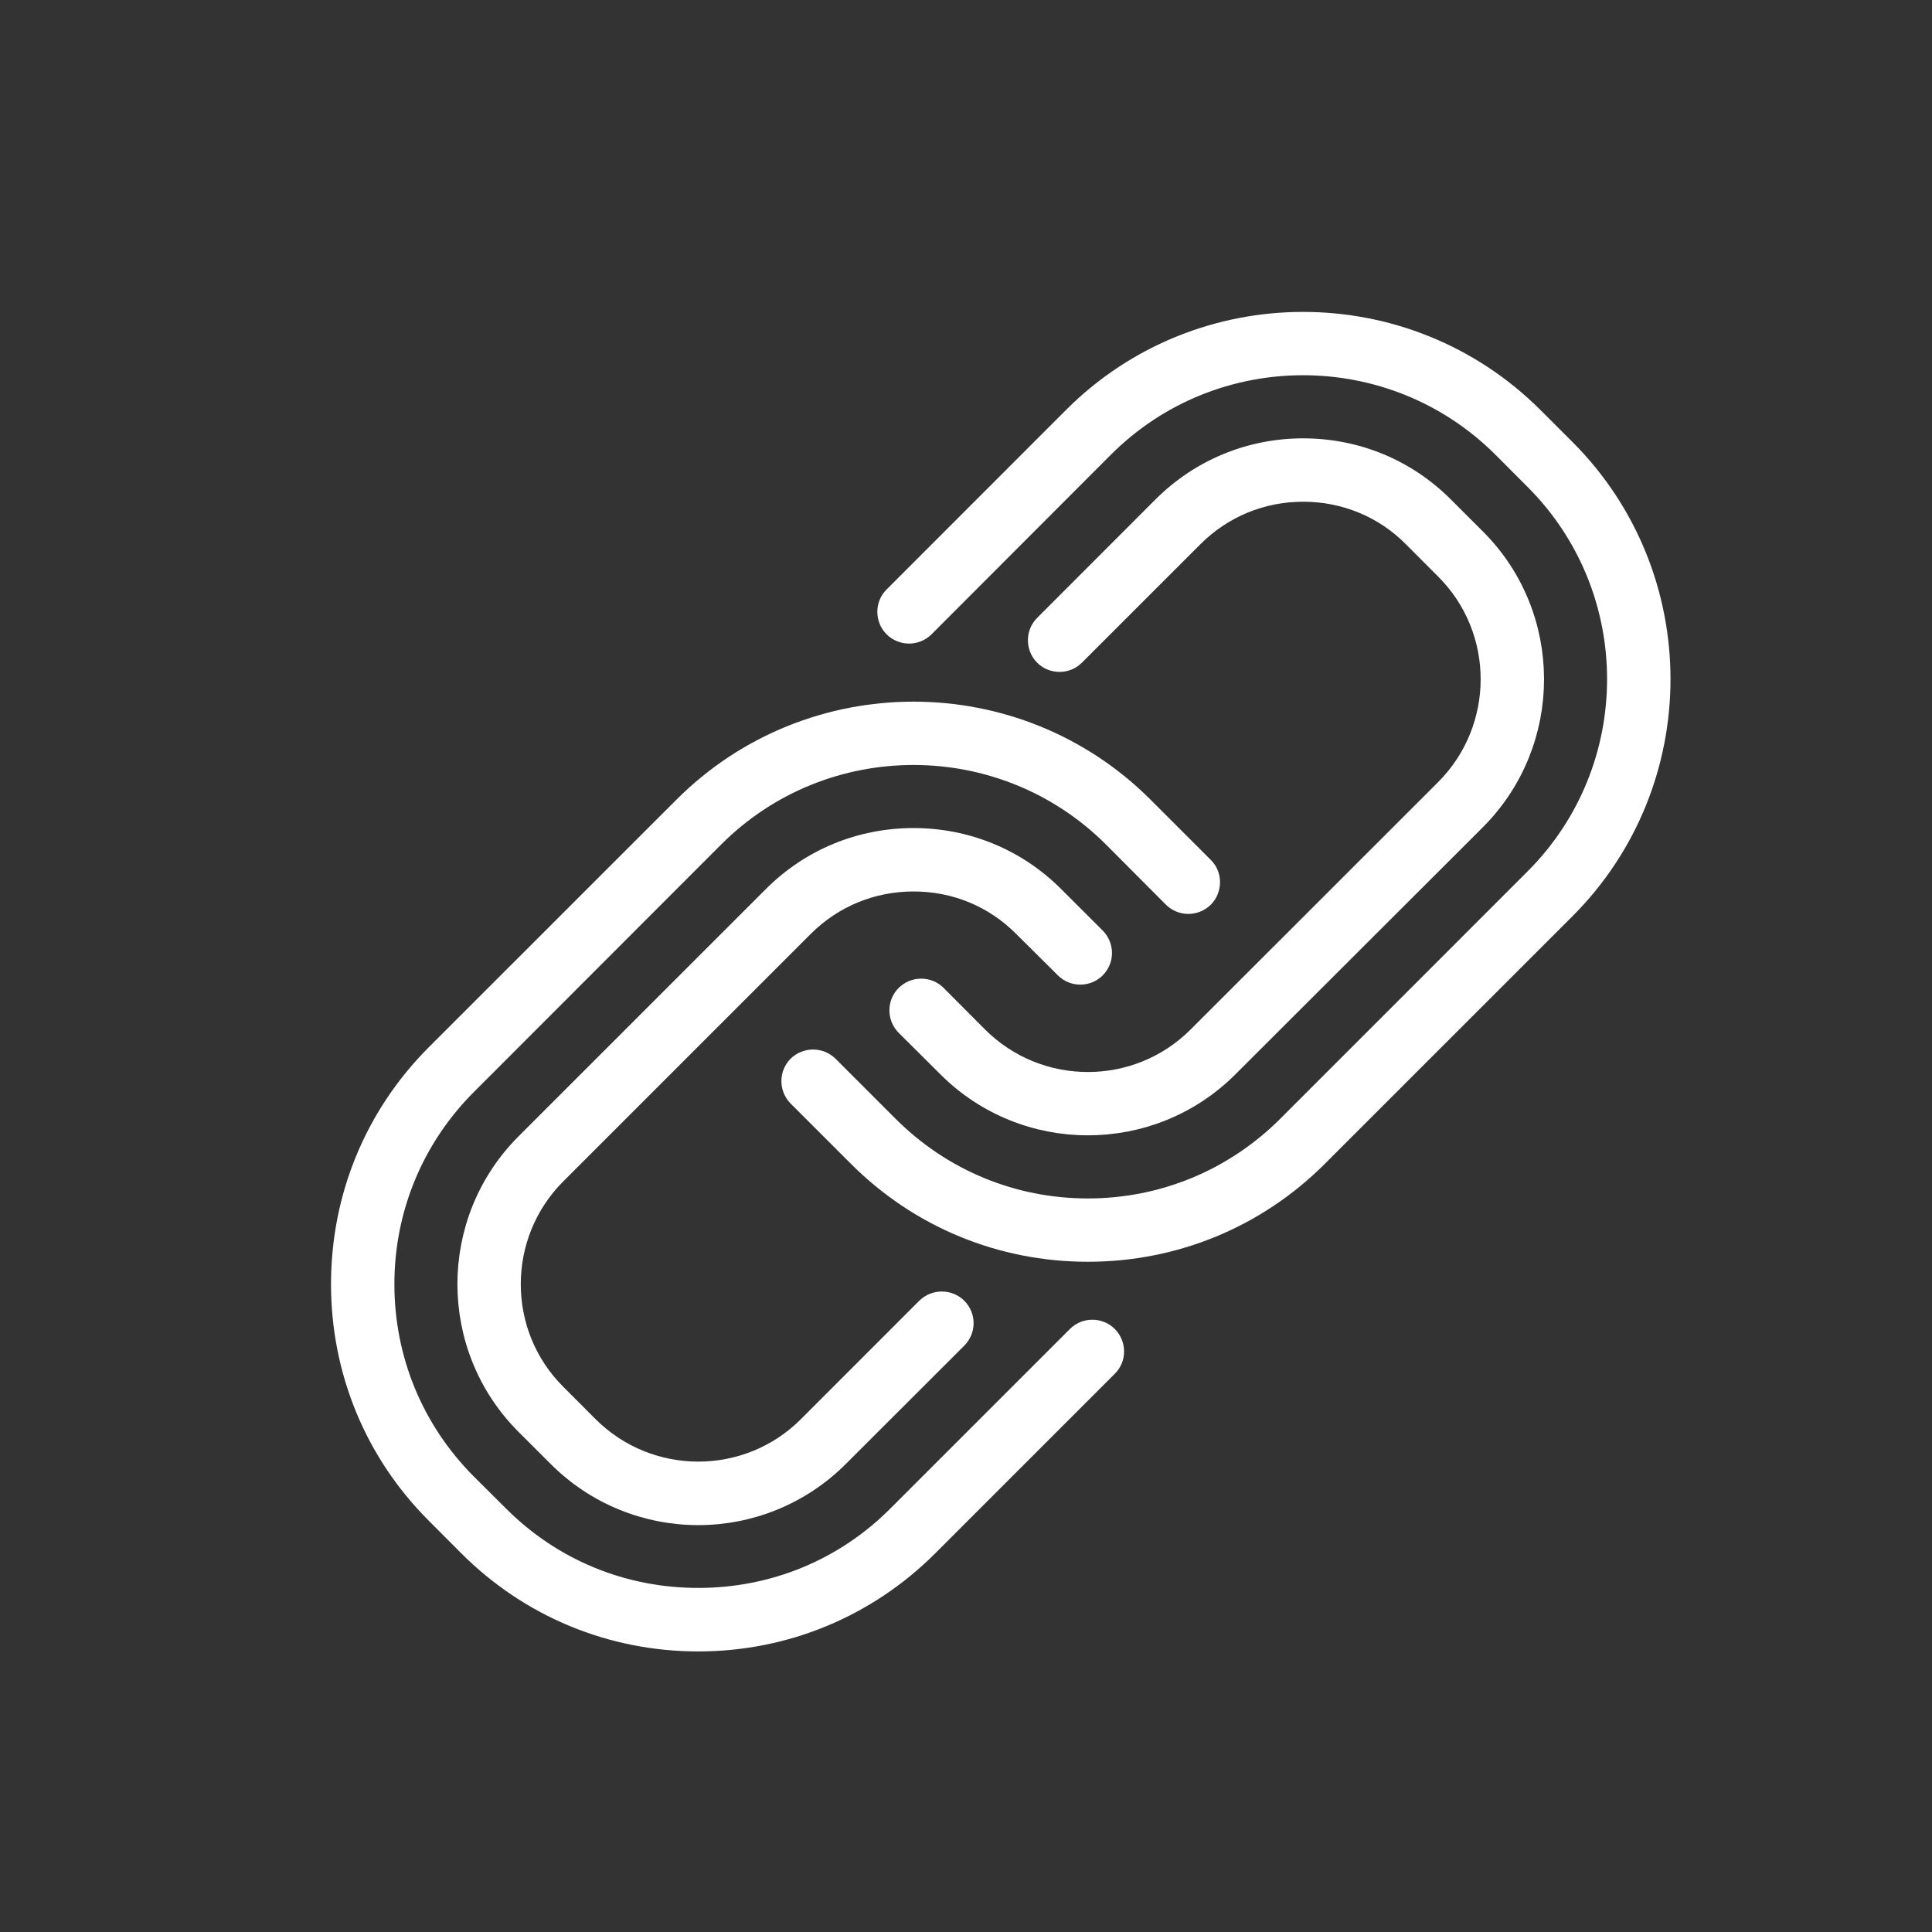
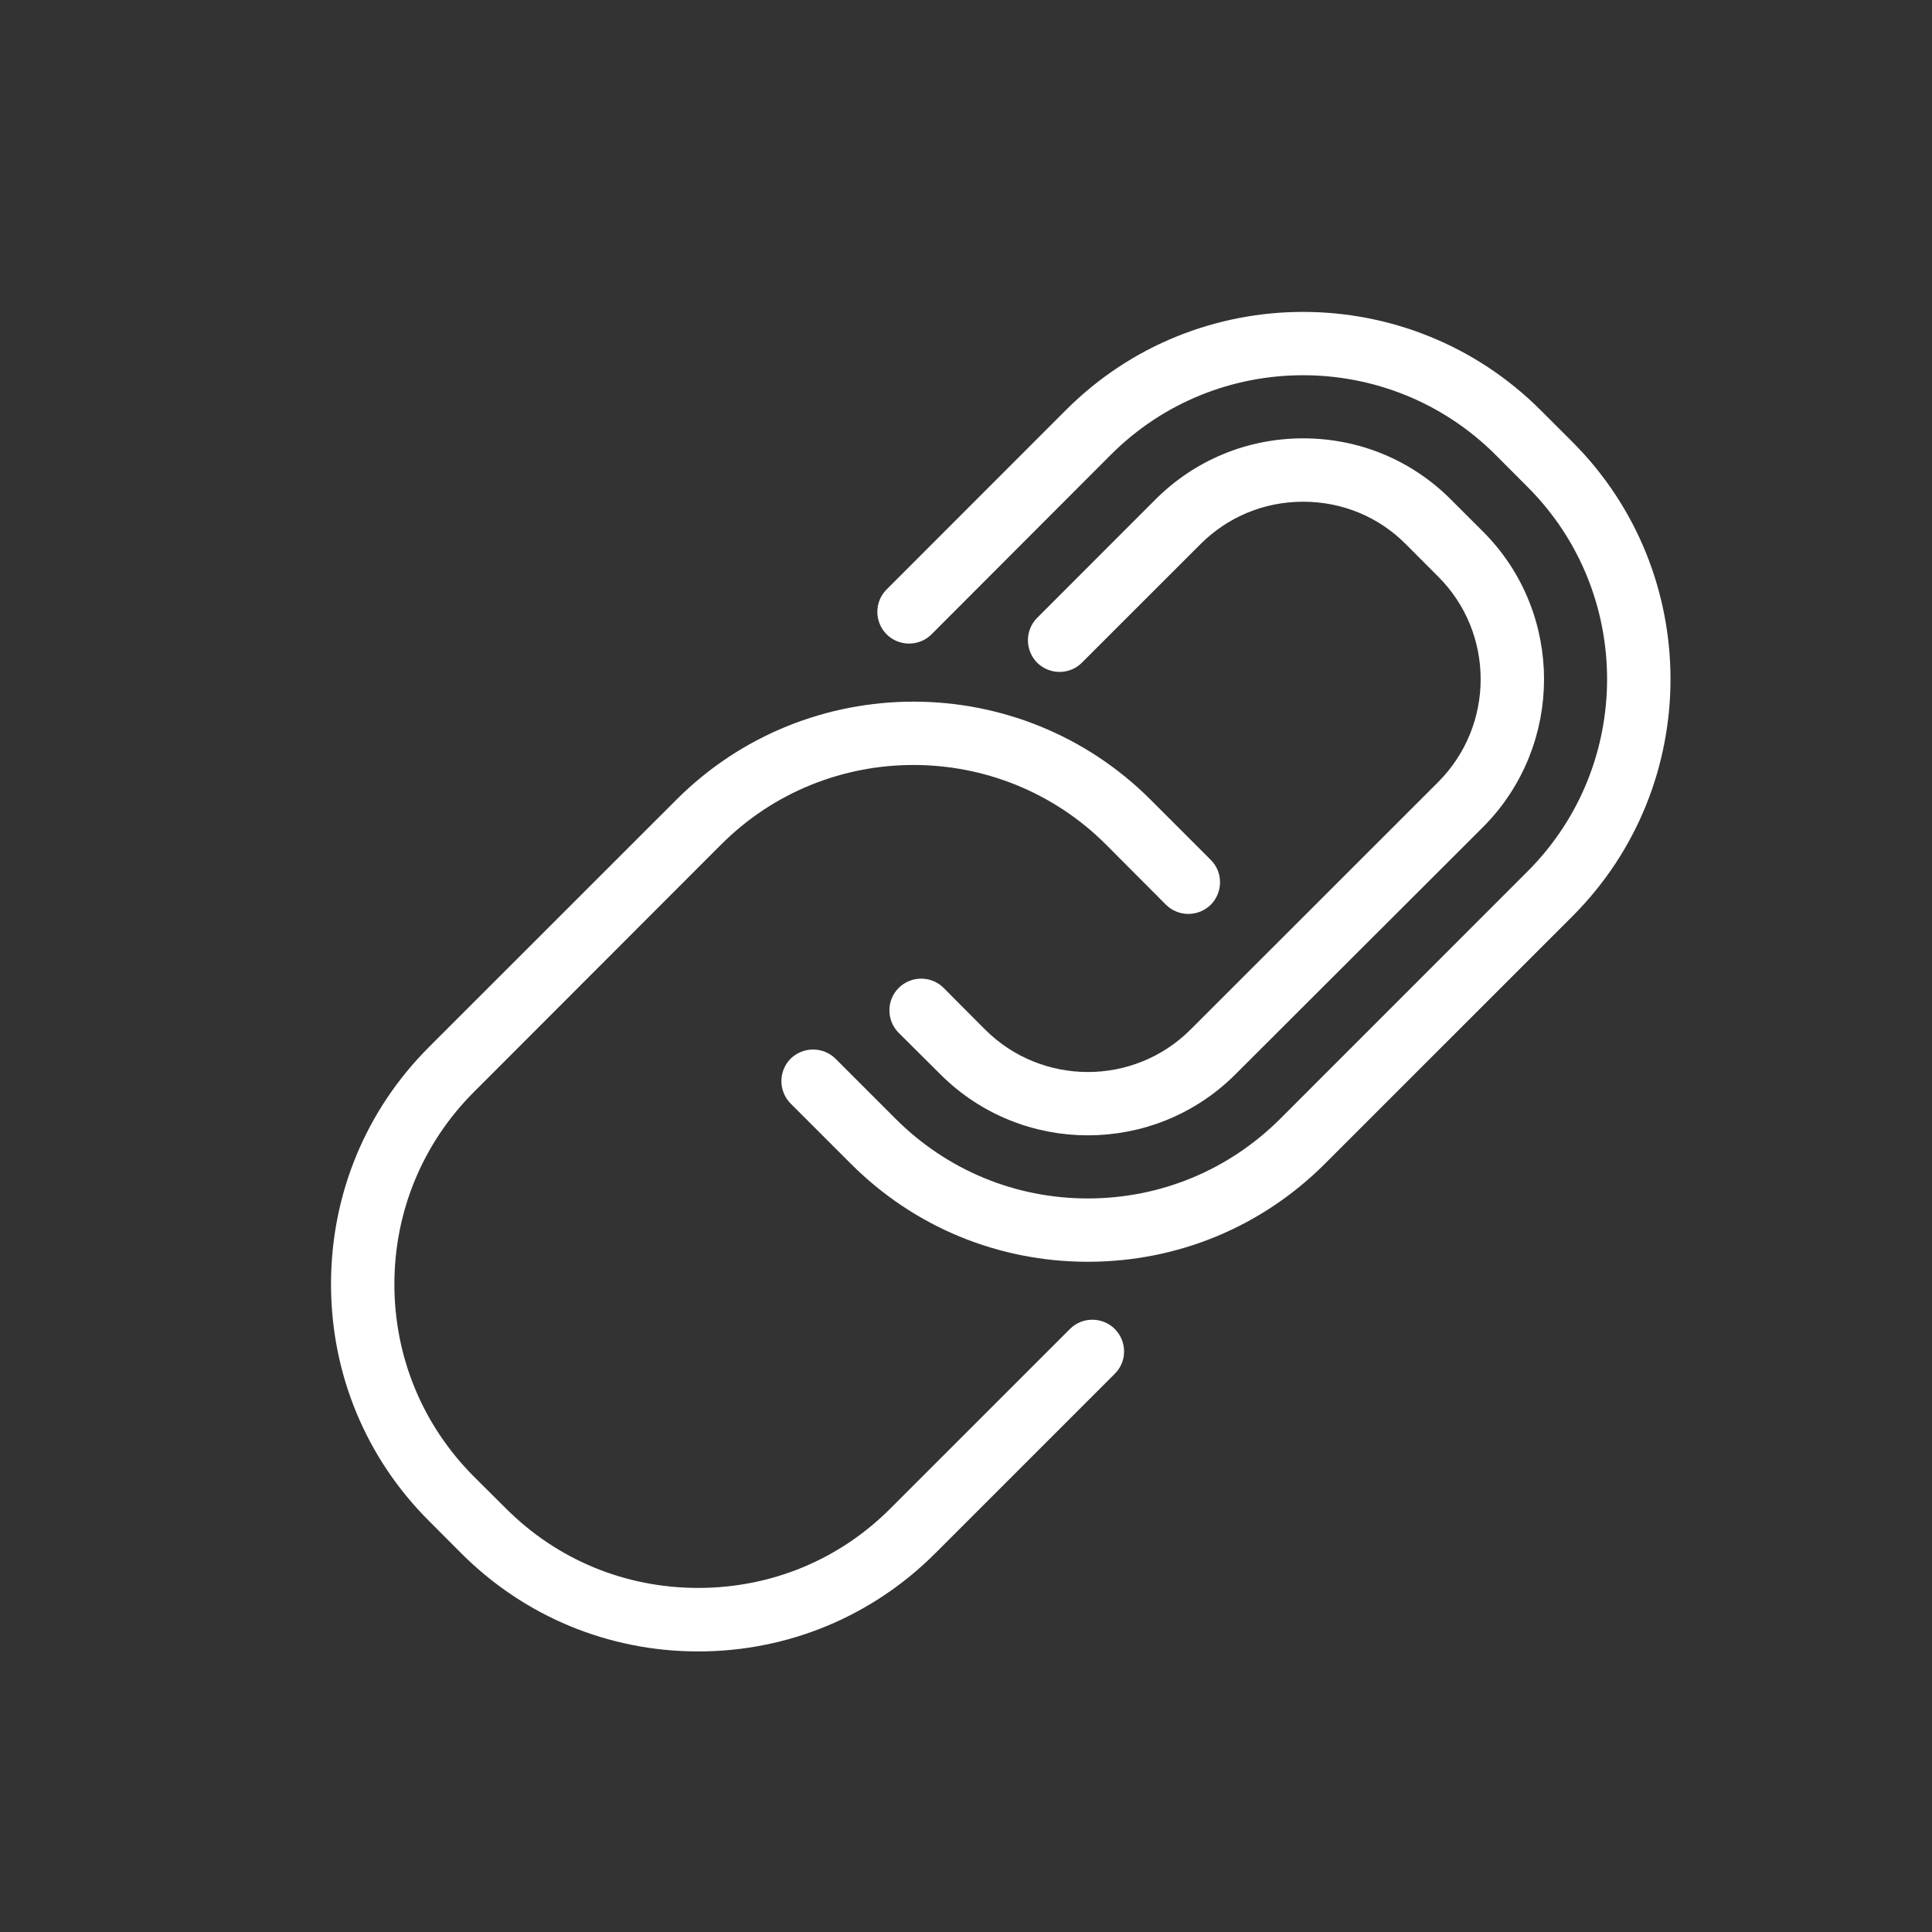
<svg xmlns="http://www.w3.org/2000/svg" version="1.1" id="Calque_1" x="0px" y="0px" width="45px" height="45px" viewBox="0 0 45 45" enable-background="new 0 0 45 45" xml:space="preserve">
  <rect x="0" y="0" width="45" height="45" fill="#333333" stroke="none" />
  <g>
    <path fill="#FFFFFF" stroke="#FFFFFF" stroke-width="0.5" stroke-miterlimit="10" d="M10.17,24.563   c-1.426,1.425-2.21,3.322-2.21,5.347c0,2.022,0.785,3.919,2.21,5.34l0.75,0.752c1.426,1.426,3.323,2.213,5.343,2.213   c2.021,0,3.919-0.787,5.345-2.213l4.18-4.18c0.192-0.187,0.192-0.498,0-0.692c-0.191-0.188-0.501-0.188-0.689,0l-4.184,4.183   c-1.239,1.243-2.89,1.923-4.652,1.923c-1.763,0-3.413-0.68-4.654-1.923l-0.749-0.745c-1.24-1.243-1.924-2.896-1.924-4.657   c0-1.757,0.685-3.412,1.924-4.652l5.763-5.768c2.565-2.564,6.742-2.564,9.311,0l1.4,1.405c0.191,0.188,0.497,0.188,0.691,0   c0.189-0.193,0.189-0.504,0-0.69l-1.402-1.402c-2.948-2.948-7.745-2.948-10.692,0L10.17,24.563z" />
-     <path fill="#FFFFFF" stroke="#FFFFFF" stroke-width="0.5" stroke-miterlimit="10" d="M18.706,21.577   c0.689-0.689,1.601-1.063,2.573-1.063l0,0c0.973,0,1.884,0.374,2.567,1.063l0.972,0.965c0.189,0.189,0.499,0.189,0.689,0   c0.191-0.19,0.191-0.499,0-0.691l-0.968-0.967c-0.869-0.87-2.03-1.347-3.261-1.347l0,0c-1.235,0-2.392,0.477-3.262,1.347   l-5.764,5.763c-1.797,1.799-1.797,4.727,0,6.525L13,33.919c0.898,0.901,2.082,1.354,3.264,1.354c1.179,0,2.364-0.453,3.263-1.354   l2.756-2.753c0.192-0.192,0.192-0.502,0-0.693c-0.19-0.188-0.501-0.188-0.694,0l-2.754,2.755c-1.415,1.421-3.724,1.421-5.143,0   l-0.747-0.748c-1.42-1.414-1.42-3.723,0-5.142L18.706,21.577z" />
    <path fill="#FFFFFF" stroke="#FFFFFF" stroke-width="0.5" stroke-miterlimit="10" d="M35.7,9.723   c-2.952-2.944-7.747-2.944-10.691,0l-4.181,4.183c-0.191,0.189-0.191,0.5,0,0.693c0.193,0.188,0.502,0.188,0.691,0l4.179-4.185   c2.566-2.567,6.742-2.564,9.31,0l0.748,0.75c2.568,2.566,2.568,6.742,0,9.31l-5.762,5.763c-1.241,1.239-2.896,1.927-4.657,1.927   c-1.759,0-3.413-0.688-4.652-1.927l-1.402-1.402c-0.192-0.186-0.499-0.186-0.691,0c-0.189,0.192-0.189,0.498,0,0.692l1.402,1.401   c1.424,1.427,3.325,2.211,5.343,2.211c2.022,0,3.922-0.784,5.347-2.211l5.765-5.764c2.947-2.948,2.947-7.743,0-10.693L35.7,9.723z" />
    <path fill="#FFFFFF" stroke="#FFFFFF" stroke-width="0.5" stroke-miterlimit="10" d="M22.08,24.846   c0.898,0.898,2.078,1.348,3.257,1.348c1.185,0,2.363-0.449,3.262-1.348l5.769-5.761c1.794-1.803,1.794-4.729,0-6.524l-0.752-0.751   c-0.867-0.87-2.027-1.35-3.262-1.35s-2.393,0.48-3.264,1.35l-2.756,2.758c-0.189,0.188-0.189,0.499,0,0.691   c0.19,0.188,0.502,0.188,0.688,0l2.76-2.759c0.688-0.688,1.599-1.064,2.572-1.064c0.972,0,1.887,0.376,2.569,1.064l0.75,0.752   c1.419,1.414,1.419,3.721,0,5.142l-5.764,5.761c-1.417,1.419-3.723,1.419-5.143,0l-0.964-0.968c-0.19-0.19-0.5-0.19-0.693,0   c-0.191,0.19-0.191,0.501,0,0.693L22.08,24.846z" />
  </g>
  <g>
    <path fill="#FFFFFF" stroke="#FFFFFF" stroke-width="0.5" stroke-miterlimit="10" d="M-67.951,19.666h33.687   c0.281,0,0.511-0.228,0.511-0.511c0-0.282-0.229-0.51-0.511-0.51H-67.44v-5.572h34.919v11.711c0,0.282,0.229,0.511,0.51,0.511   c0.283,0,0.512-0.229,0.512-0.511V12.562c0-0.282-0.229-0.51-0.512-0.51h-35.939c-0.281,0-0.51,0.229-0.51,0.51v6.594   C-68.461,19.438-68.232,19.666-67.951,19.666z" />
-     <path fill="#FFFFFF" stroke="#FFFFFF" stroke-width="0.5" stroke-miterlimit="10" d="M-67.951,41.95h21.773   c0.283,0,0.512-0.229,0.512-0.511c0-0.281-0.229-0.511-0.512-0.511H-67.44V21.376c0-0.283-0.228-0.511-0.511-0.511   c-0.281,0-0.51,0.229-0.51,0.511v20.063C-68.461,41.722-68.232,41.95-67.951,41.95z" />
+     <path fill="#FFFFFF" stroke="#FFFFFF" stroke-width="0.5" stroke-miterlimit="10" d="M-67.951,41.95h21.773   c0.283,0,0.512-0.229,0.512-0.511c0-0.281-0.229-0.511-0.512-0.511H-67.44V21.376c0-0.283-0.228-0.511-0.511-0.511   c-0.281,0-0.51,0.229-0.51,0.511v20.063C-68.461,41.722-68.232,41.95-67.951,41.95" />
    <path fill="#FFFFFF" stroke="#FFFFFF" stroke-width="0.5" stroke-miterlimit="10" d="M-64.163,15.349   c-0.282,0-0.511,0.228-0.511,0.51c0,0.283,0.229,0.511,0.511,0.511h1.16c0.283,0,0.511-0.228,0.511-0.511   c0-0.282-0.229-0.51-0.511-0.51H-64.163z" />
    <path fill="#FFFFFF" stroke="#FFFFFF" stroke-width="0.5" stroke-miterlimit="10" d="M-59.671,15.349   c-0.282,0-0.511,0.228-0.511,0.51c0,0.283,0.229,0.511,0.511,0.511h1.161c0.282,0,0.511-0.228,0.511-0.511   c0-0.282-0.229-0.51-0.511-0.51H-59.671z" />
    <path fill="#FFFFFF" stroke="#FFFFFF" stroke-width="0.5" stroke-miterlimit="10" d="M-55.182,15.349   c-0.281,0-0.511,0.228-0.511,0.51c0,0.283,0.229,0.511,0.511,0.511h1.163c0.281,0,0.51-0.228,0.51-0.511   c0-0.282-0.229-0.51-0.51-0.51H-55.182z" />
    <path fill="#FFFFFF" stroke="#FFFFFF" stroke-width="0.5" stroke-miterlimit="10" d="M-37.193,30.951   c-0.499-0.414-1.129-0.642-1.776-0.642c-0.831,0-1.612,0.366-2.141,1.005c-0.476,0.57-0.7,1.293-0.63,2.033   c0.067,0.74,0.421,1.408,0.991,1.883c0.5,0.414,1.13,0.642,1.777,0.642c0.829,0,1.609-0.366,2.141-1.004   c0.474-0.571,0.697-1.294,0.63-2.033C-36.27,32.095-36.622,31.426-37.193,30.951z M-37.618,34.216   c-0.335,0.402-0.829,0.636-1.354,0.636c-0.41,0-0.808-0.146-1.125-0.406c-0.359-0.3-0.584-0.724-0.626-1.191   c-0.045-0.469,0.097-0.927,0.397-1.288c0.336-0.403,0.829-0.635,1.355-0.635c0.408,0,0.808,0.144,1.123,0.407   c0.361,0.299,0.584,0.723,0.628,1.19C-37.176,33.396-37.318,33.854-37.618,34.216z" />
    <path fill="#FFFFFF" stroke="#FFFFFF" stroke-width="0.5" stroke-miterlimit="10" d="M-32.808,27.832l-1.743,0.659   c-0.223-0.214-0.458-0.411-0.708-0.591l0.33-1.83c0.044-0.254-0.106-0.502-0.354-0.578l-2.435-0.755   c-0.245-0.075-0.51,0.042-0.616,0.278l-0.764,1.696c-0.306,0.006-0.614,0.035-0.919,0.086l-1.064-1.528   c-0.147-0.211-0.429-0.28-0.657-0.16l-2.253,1.188c-0.228,0.121-0.332,0.392-0.24,0.633l0.66,1.74   c-0.214,0.224-0.413,0.461-0.591,0.711l-1.832-0.329c-0.255-0.046-0.501,0.106-0.577,0.353l-0.755,2.433   c-0.076,0.247,0.045,0.511,0.279,0.616l1.696,0.765c0.007,0.308,0.033,0.614,0.087,0.919l-1.53,1.063   c-0.211,0.148-0.278,0.43-0.16,0.656l1.188,2.255c0.121,0.229,0.391,0.33,0.633,0.239l1.74-0.659   c0.224,0.214,0.461,0.413,0.711,0.591l-0.33,1.831c-0.046,0.254,0.106,0.501,0.352,0.578l2.435,0.755   c0.051,0.015,0.102,0.022,0.15,0.022c0.196,0,0.382-0.115,0.466-0.303l0.764-1.696c0.308-0.005,0.613-0.034,0.921-0.084   l1.062,1.527c0.148,0.212,0.43,0.28,0.658,0.16l2.255-1.188c0.228-0.121,0.329-0.392,0.238-0.634l-0.66-1.739   c0.216-0.224,0.412-0.461,0.59-0.71l1.832,0.328c0.253,0.045,0.503-0.105,0.58-0.352l0.752-2.434   c0.077-0.247-0.042-0.512-0.276-0.616l-1.697-0.765c-0.006-0.306-0.035-0.613-0.086-0.92l1.528-1.063   c0.213-0.147,0.279-0.43,0.159-0.656l-1.187-2.256C-32.296,27.843-32.568,27.74-32.808,27.832z M-33.535,31.397   c-0.17,0.119-0.251,0.328-0.206,0.53c0.099,0.448,0.141,0.901,0.126,1.349c-0.008,0.207,0.11,0.397,0.301,0.483l1.588,0.715   l-0.485,1.57l-1.716-0.309c-0.205-0.034-0.41,0.055-0.522,0.23c-0.239,0.379-0.53,0.729-0.865,1.042   c-0.152,0.14-0.203,0.36-0.129,0.554l0.617,1.63l-1.455,0.767l-0.995-1.432c-0.119-0.17-0.331-0.254-0.531-0.206   c-0.444,0.1-0.901,0.142-1.348,0.125c-0.216-0.008-0.399,0.112-0.484,0.302l-0.715,1.588l-1.571-0.487l0.31-1.713   c0.037-0.204-0.054-0.411-0.229-0.521c-0.38-0.239-0.729-0.531-1.043-0.867c-0.142-0.151-0.362-0.202-0.555-0.129l-1.629,0.616   l-0.768-1.453l1.433-0.997c0.169-0.118,0.251-0.327,0.207-0.529c-0.102-0.446-0.145-0.899-0.127-1.349   c0.007-0.207-0.112-0.398-0.3-0.483l-1.588-0.716l0.485-1.57l1.714,0.307c0.207,0.037,0.412-0.055,0.521-0.229   c0.24-0.379,0.531-0.727,0.868-1.04c0.15-0.142,0.202-0.36,0.129-0.555l-0.618-1.63l1.455-0.767l0.994,1.431   c0.118,0.17,0.329,0.252,0.53,0.207c0.446-0.1,0.901-0.142,1.351-0.126c0.204,0.009,0.397-0.112,0.482-0.302l0.714-1.587   l1.571,0.487l-0.307,1.713c-0.036,0.203,0.054,0.41,0.229,0.521c0.378,0.24,0.728,0.533,1.04,0.867   c0.143,0.151,0.361,0.202,0.555,0.129l1.63-0.618l0.767,1.455L-33.535,31.397z" />
    <path fill="#FFFFFF" stroke="#FFFFFF" stroke-width="0.5" stroke-miterlimit="10" d="M-47.461,28.818   c0.224-0.172,0.261-0.492,0.088-0.716c-0.267-0.341-0.626-0.595-1.042-0.734c-0.561-0.189-1.163-0.147-1.691,0.115   c-0.531,0.265-0.928,0.719-1.117,1.28c-0.188,0.561-0.148,1.162,0.117,1.693c0.264,0.53,0.719,0.926,1.279,1.116   c0.229,0.074,0.471,0.115,0.711,0.115c0.098,0,0.191-0.007,0.291-0.021c0.277-0.036,0.474-0.294,0.437-0.574   c-0.038-0.279-0.297-0.475-0.573-0.438c-0.183,0.025-0.363,0.007-0.539-0.052c-0.303-0.102-0.549-0.315-0.689-0.602   c-0.145-0.286-0.166-0.61-0.064-0.914c0.102-0.303,0.316-0.547,0.602-0.689c0.287-0.143,0.61-0.164,0.914-0.063   c0.223,0.076,0.418,0.213,0.563,0.396C-48.004,28.955-47.683,28.994-47.461,28.818z" />
    <path fill="#FFFFFF" stroke="#FFFFFF" stroke-width="0.5" stroke-miterlimit="10" d="M-54.051,33.67l1.443,1.258   c0.195,0.17,0.486,0.167,0.677-0.006l0.982-0.881c0.171,0.069,0.347,0.128,0.523,0.178l0.251,1.294   c0.047,0.242,0.258,0.414,0.501,0.414c0.014,0,0.023,0,0.036,0l1.125-0.079c0.281-0.02,0.495-0.263,0.477-0.544   c-0.021-0.282-0.261-0.495-0.547-0.476l-0.675,0.048l-0.228-1.176c-0.04-0.205-0.198-0.364-0.401-0.404   c-0.32-0.063-0.635-0.169-0.935-0.315c-0.187-0.091-0.408-0.059-0.563,0.079l-0.893,0.801l-0.762-0.665l0.67-0.993   c0.116-0.171,0.116-0.396,0.002-0.568c-0.186-0.277-0.333-0.574-0.44-0.882c-0.067-0.197-0.248-0.332-0.455-0.345l-1.196-0.063   l-0.069-1.01l1.175-0.229c0.204-0.041,0.364-0.199,0.404-0.402c0.064-0.316,0.169-0.633,0.315-0.934   c0.091-0.187,0.059-0.409-0.079-0.564l-0.8-0.891l0.664-0.763l0.993,0.671c0.171,0.115,0.397,0.115,0.568,0.001   c0.277-0.185,0.576-0.332,0.885-0.44c0.193-0.067,0.332-0.247,0.342-0.455l0.064-1.194l1.01-0.068l0.227,1.176   c0.039,0.202,0.199,0.362,0.403,0.403c0.321,0.063,0.633,0.168,0.933,0.314c0.187,0.09,0.411,0.06,0.565-0.08l0.89-0.8l0.414,0.36   c0.212,0.186,0.536,0.163,0.721-0.049c0.185-0.213,0.162-0.535-0.049-0.722l-0.754-0.657c-0.194-0.169-0.483-0.166-0.677,0.006   l-0.983,0.881c-0.171-0.068-0.344-0.127-0.522-0.176l-0.251-1.296c-0.049-0.253-0.273-0.431-0.535-0.411l-1.912,0.131   c-0.257,0.018-0.461,0.225-0.473,0.482l-0.072,1.316c-0.169,0.072-0.334,0.154-0.495,0.246l-1.093-0.739   c-0.213-0.144-0.501-0.105-0.67,0.087l-1.258,1.444c-0.169,0.194-0.168,0.483,0.004,0.677l0.881,0.981   c-0.069,0.175-0.127,0.349-0.176,0.524l-1.296,0.25c-0.252,0.049-0.429,0.279-0.412,0.536l0.131,1.911   c0.018,0.258,0.224,0.461,0.482,0.475l1.316,0.072c0.072,0.168,0.154,0.333,0.247,0.495l-0.74,1.092   C-54.282,33.211-54.246,33.499-54.051,33.67z" />
  </g>
  <g>
    <path fill="#FFFFFF" stroke="#FFFFFF" stroke-width="0.5" stroke-miterlimit="10" d="M-34.667,60.885   c0.281,0,0.511-0.229,0.511-0.51c0-0.283-0.229-0.512-0.511-0.512h-3.627c-0.281,0-0.511,0.229-0.511,0.512v8.727   c0,0.135,0.054,0.264,0.15,0.361c0.095,0.096,0.225,0.15,0.36,0.15l3.627-0.002c0.281,0,0.511-0.229,0.511-0.51   s-0.229-0.512-0.511-0.512l-3.117,0.002v-3.344h2.336c0.282,0,0.51-0.229,0.51-0.51s-0.228-0.512-0.51-0.512h-2.336v-3.342H-34.667   z" />
-     <path fill="#FFFFFF" stroke="#FFFFFF" stroke-width="0.5" stroke-miterlimit="10" d="M-42.542,68.592h-0.74   c-0.589,0-1.097-0.406-1.234-0.984c-0.065-0.275-0.341-0.445-0.617-0.381c-0.274,0.066-0.443,0.344-0.377,0.617   c0.249,1.041,1.166,1.77,2.229,1.77h0.74c1.264,0,2.292-1.035,2.292-2.311c0-2.002-1.401-2.658-2.526-3.182   c-1.133-0.531-1.776-0.883-1.776-1.947c0-0.891,0.638-1.289,1.271-1.289h0.74c0.584,0,1.09,0.4,1.232,0.975   c0.068,0.273,0.345,0.439,0.618,0.373c0.274-0.068,0.441-0.346,0.374-0.617c-0.254-1.033-1.169-1.752-2.224-1.752h-0.74   c-1.329,0-2.292,0.971-2.292,2.311c0,1.768,1.312,2.379,2.365,2.871c1.201,0.561,1.938,0.971,1.938,2.258   C-41.271,68.012-41.841,68.592-42.542,68.592z" />
    <path fill="#FFFFFF" stroke="#FFFFFF" stroke-width="0.5" stroke-miterlimit="10" d="M-27.681,66.676v-3.875   c0-1.619-1.317-2.938-2.937-2.938c-1.62,0-2.938,1.318-2.938,2.938v3.875c0,1.619,1.317,2.938,2.938,2.938l0,0   C-28.998,69.611-27.681,68.293-27.681,66.676z M-28.702,66.676c0,1.055-0.86,1.914-1.915,1.916c-1.057,0-1.916-0.861-1.916-1.916   v-3.875c0-1.057,0.859-1.916,1.916-1.916c1.055,0,1.915,0.859,1.915,1.916V66.676z" />
    <path fill="#FFFFFF" stroke="#FFFFFF" stroke-width="0.5" stroke-miterlimit="10" d="M-23.379,72.027   c-0.199-0.197-0.523-0.197-0.723,0c-0.199,0.199-0.199,0.523,0,0.723l5.426,5.428c0.594,0.592,0.92,1.381,0.92,2.221   c0,0.836-0.326,1.625-0.92,2.221c-0.594,0.592-1.381,0.916-2.219,0.916l0,0c-0.84,0-1.629-0.324-2.223-0.916l-6.8-6.803   c-0.01-0.01-0.021-0.02-0.03-0.029c-0.191-0.16-0.467-0.16-0.656-0.006c-4.848,2.615-10.939,1.729-14.845-2.178   c-4.897-4.895-4.897-12.863,0-17.758c4.896-4.898,12.863-4.896,17.761,0c4.896,4.895,4.896,12.863,0,17.758   c-0.315,0.316-0.648,0.615-0.992,0.893c-0.219,0.18-0.253,0.5-0.075,0.721c0.177,0.219,0.499,0.254,0.72,0.074   c0.369-0.299,0.729-0.623,1.069-0.963c5.295-5.297,5.295-13.91,0-19.207c-5.295-5.293-13.91-5.293-19.205,0   c-5.295,5.297-5.295,13.91,0,19.207c4.156,4.154,10.601,5.15,15.801,2.482l6.531,6.529c0.785,0.787,1.83,1.219,2.941,1.219   c0.002,0,0.002,0,0.002,0c1.109,0,2.154-0.432,2.941-1.219s1.219-1.832,1.219-2.941c0-1.113-0.432-2.158-1.219-2.945   L-23.379,72.027z" />
  </g>
</svg>